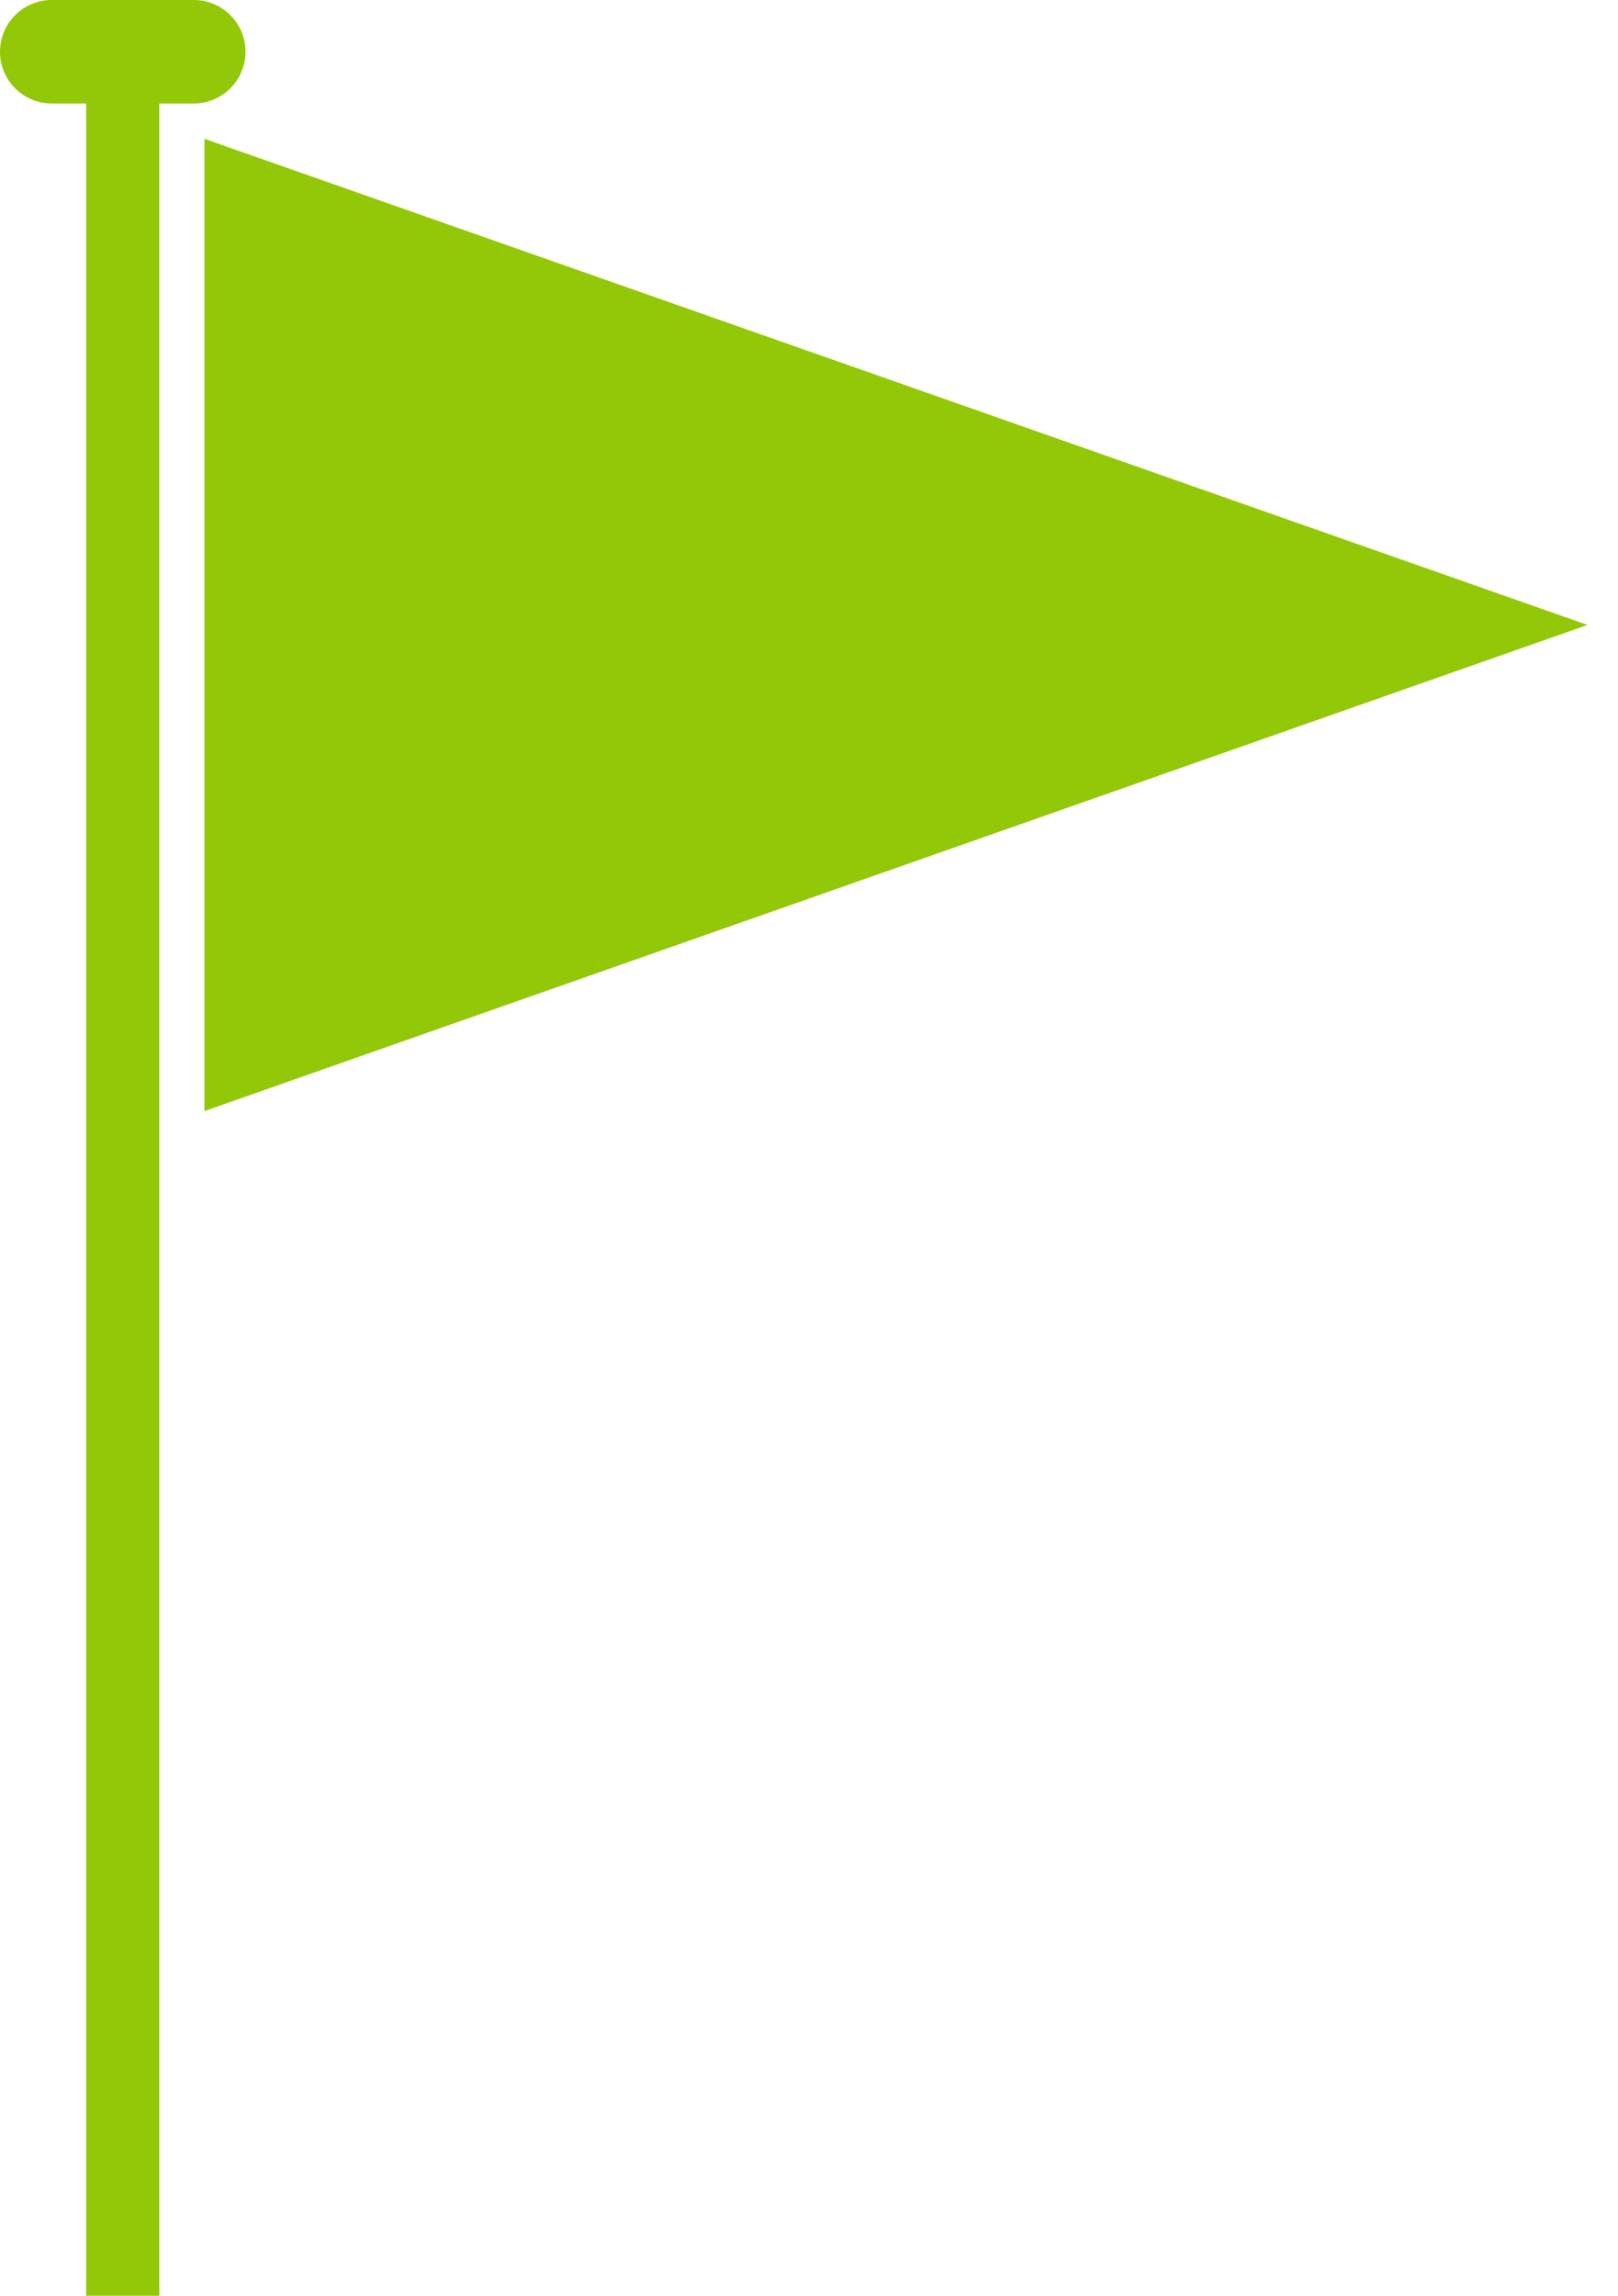
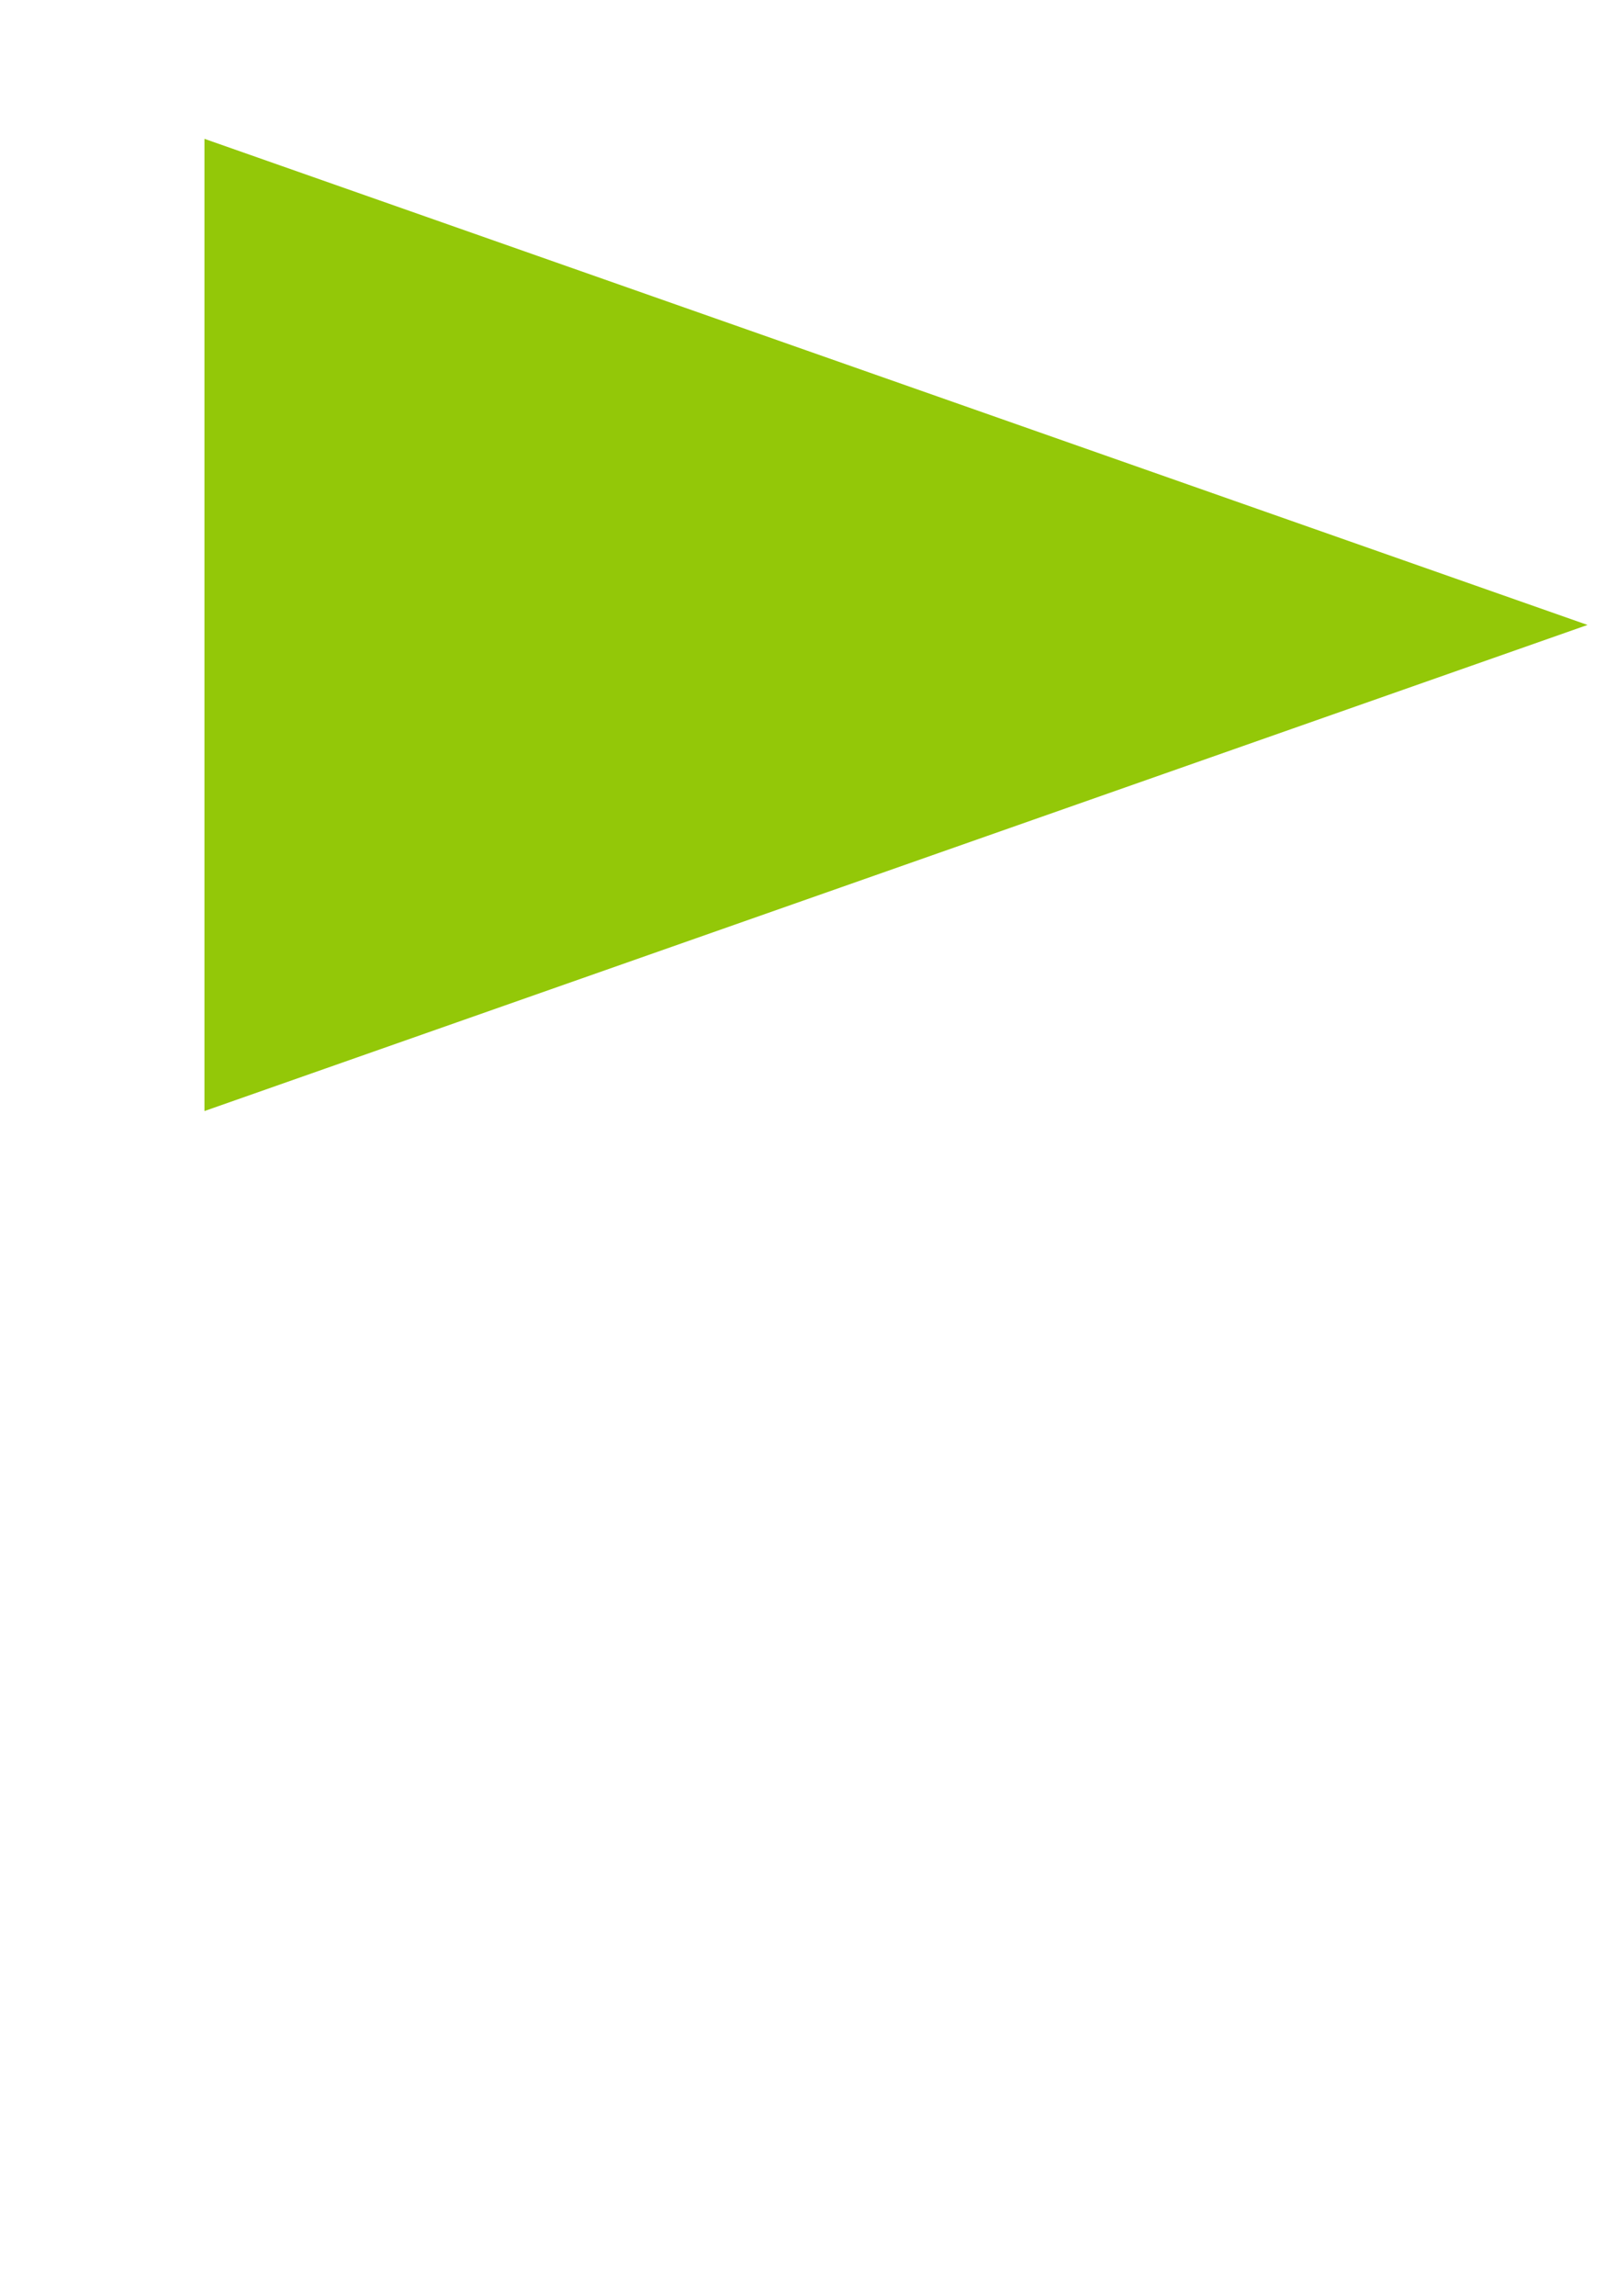
<svg xmlns="http://www.w3.org/2000/svg" fill="#000000" height="207.323px" id="Layer_1" style="enable-background:new 0 0 146.143 207.323" version="1.1" viewBox="0 0 146.143 207.323" width="146.143px" x="0px" xml:space="preserve" y="0px">
  <g id="change1_1_">
    <g id="change1">
-       <path d="M17.501,0H4.673C2.091,0,0,2.092,0,4.673c0,2.581,2.091,4.673,4.673,4.673h3.113v197.977h6.603    V9.346h3.112c2.581,0,4.673-2.093,4.673-4.673C22.175,2.092,20.082,0,17.501,0z" style="fill:#93c808" />
-     </g>
+       </g>
    <polygon points="18.466,12.538 143.39,56.438 18.466,100.337  " style="fill:#93c808" />
  </g>
</svg>